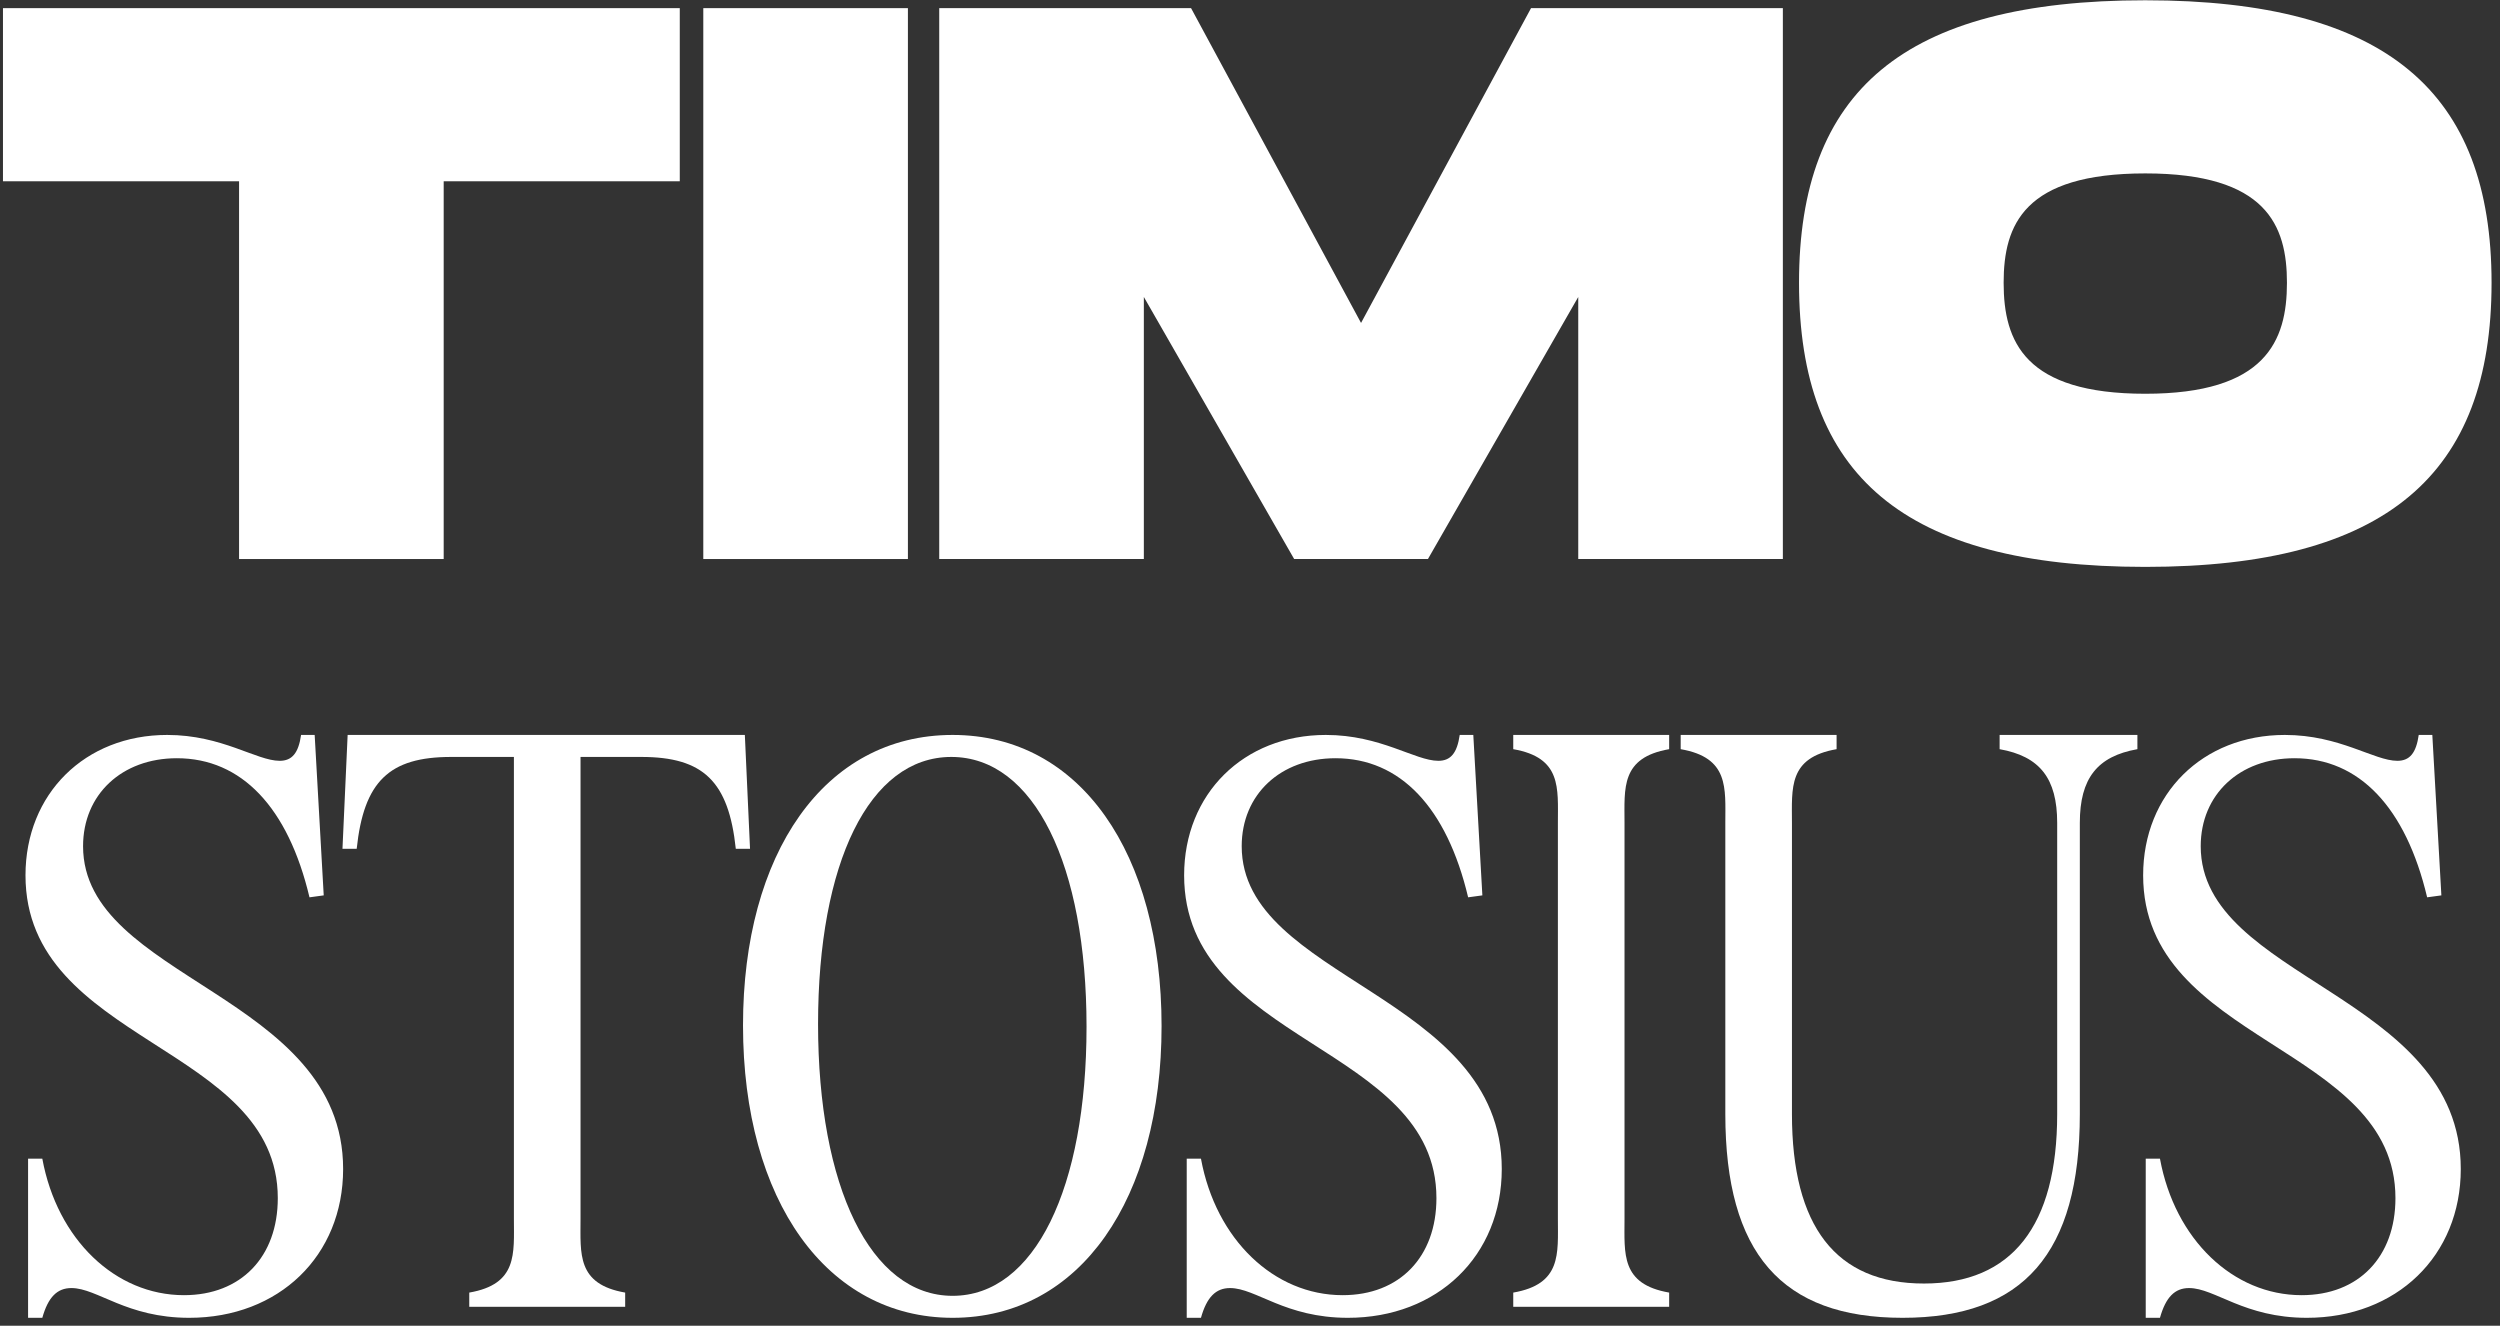
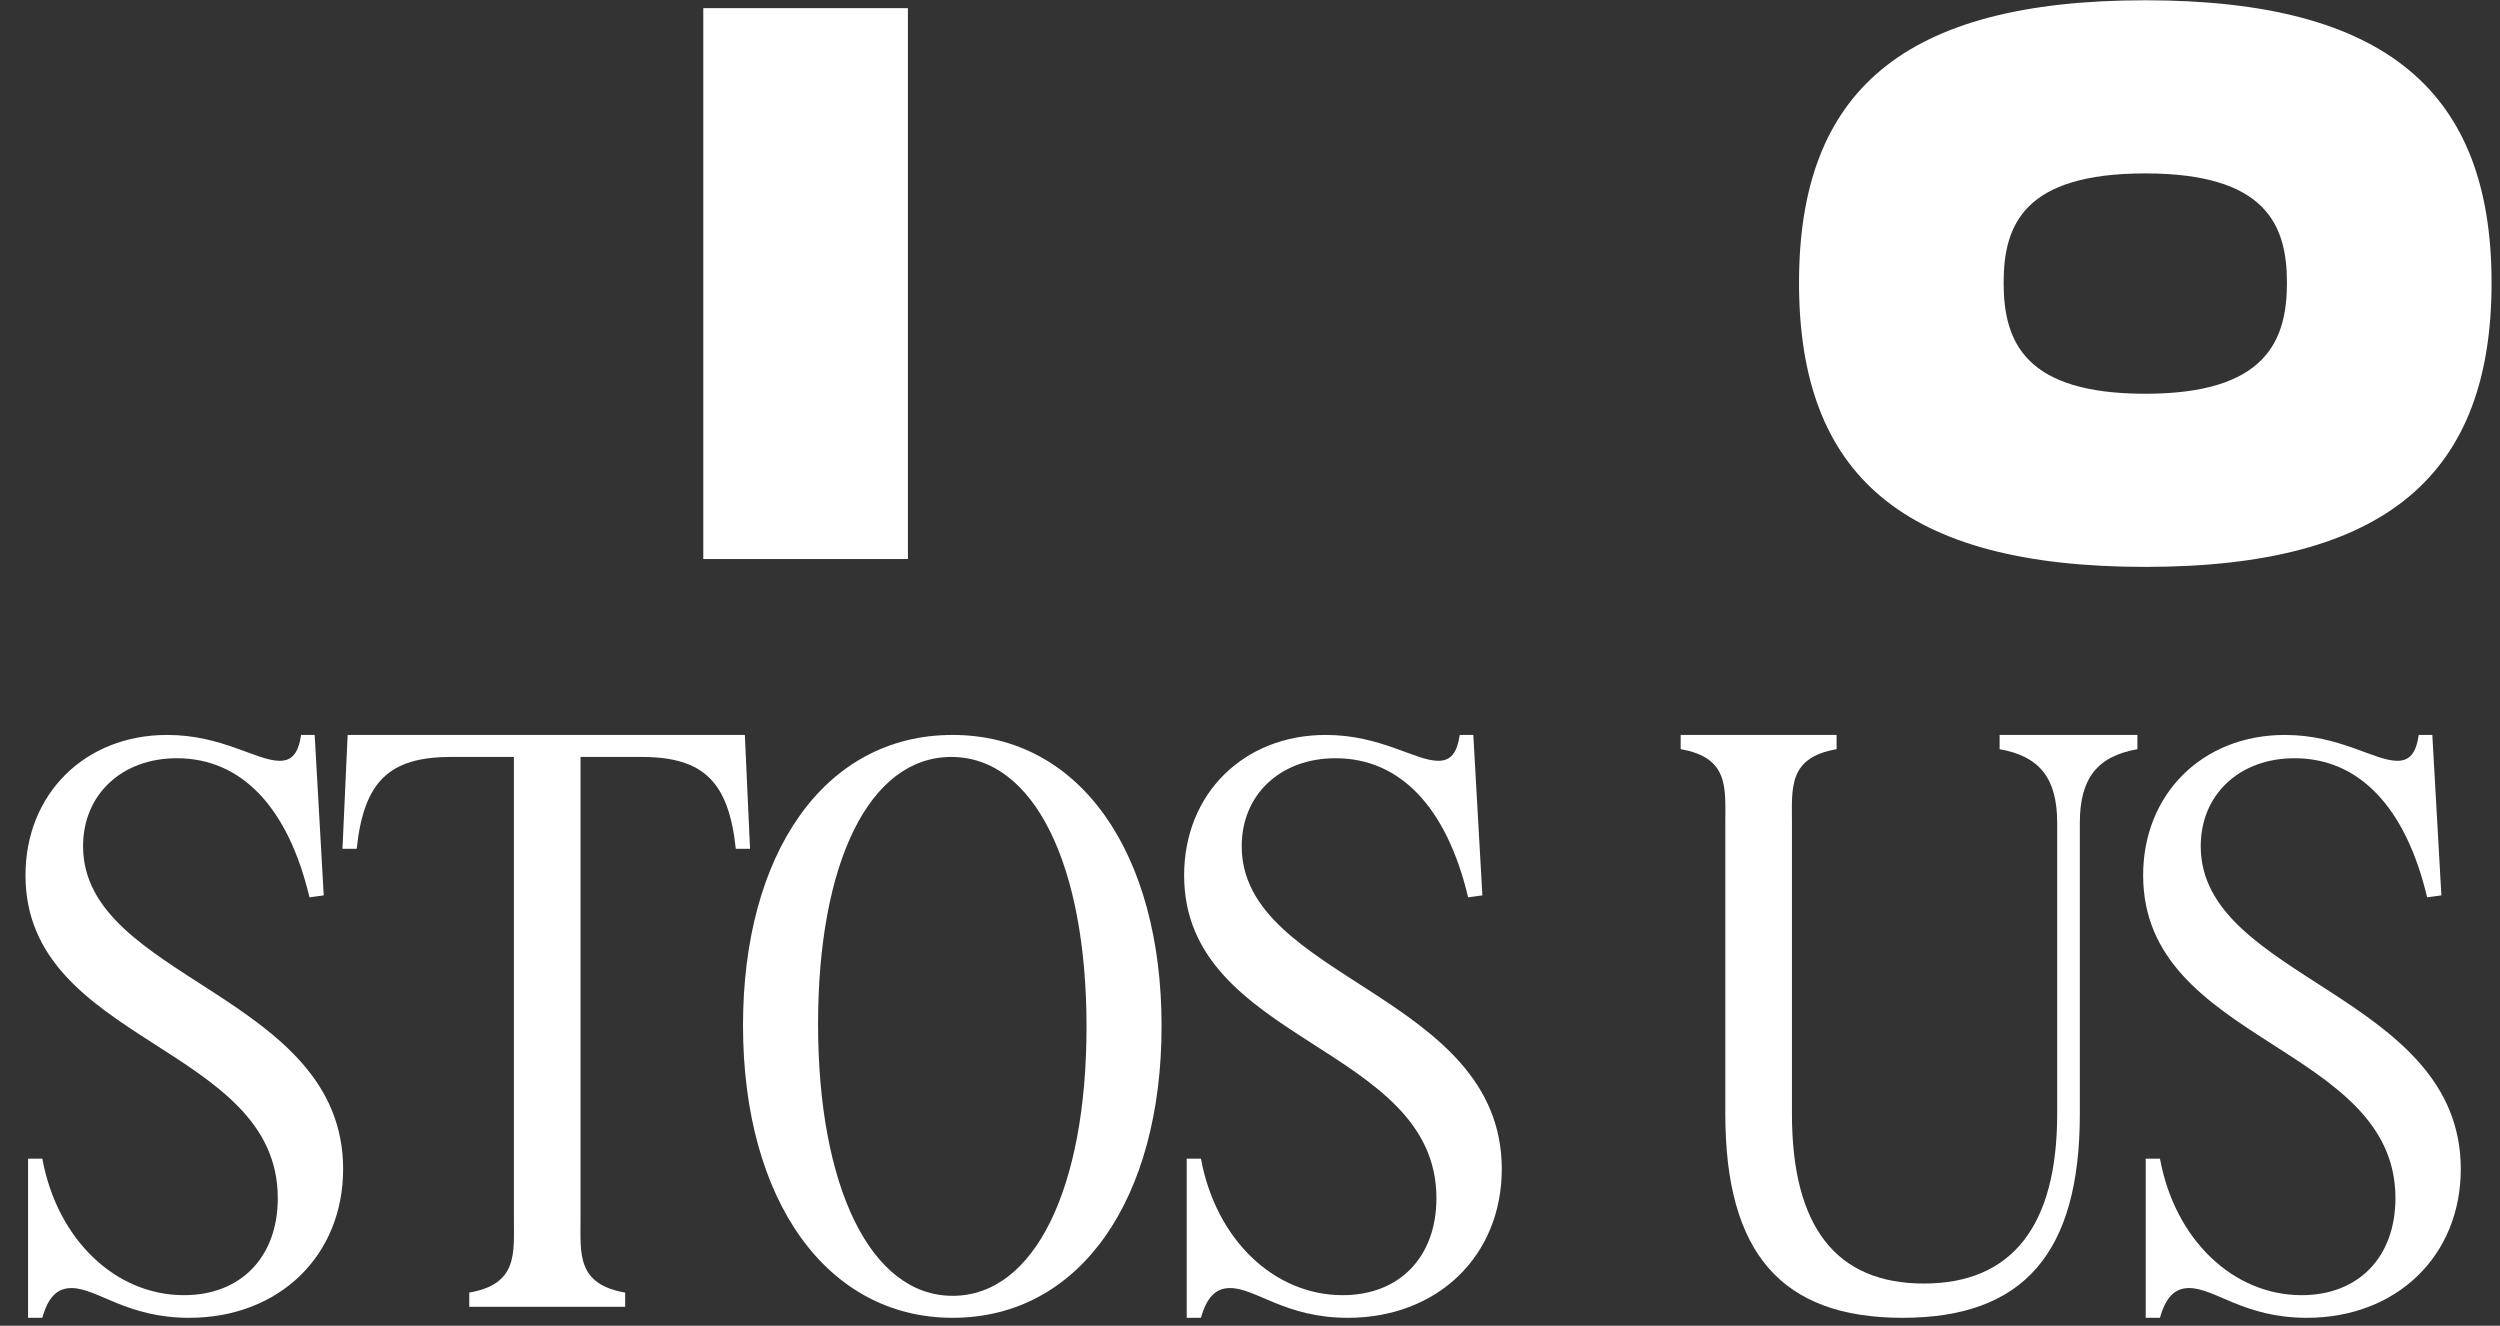
<svg xmlns="http://www.w3.org/2000/svg" width="264" height="140" viewBox="0 0 264 140" fill="none">
  <rect x="0" y="0" width="264" height="140" fill="#333333" stroke="none" />
  <path d="M226.543 59.864C200.947 59.864 189.977 50.141 189.977 29.864C189.977 9.669 200.947 0.029 226.543 0.029C252.056 0.029 263.109 9.753 263.109 29.864C263.109 50.058 252.056 59.864 226.543 59.864ZM226.543 41.581C239.258 41.581 241.502 36.014 241.502 29.864C241.502 23.797 239.341 18.312 226.543 18.312C213.745 18.312 211.584 23.714 211.584 29.864C211.584 36.097 213.828 41.581 226.543 41.581Z" fill="white" />
-   <path d="M188.27 0.86V59.033H166.663V31.36L150.79 59.033H136.663L120.79 31.36V59.033H99.183V0.86H125.776L143.726 34.102L161.677 0.86H188.27Z" fill="white" />
  <path d="M95.875 0.86V59.033H74.268V0.86H95.875Z" fill="white" />
-   <path d="M71.784 0.86V19.143H46.853V59.033H25.246V19.143H0.314V0.86H71.784Z" fill="white" />
  <path d="M226.589 122.356H228.092C229.663 130.895 235.812 136.77 243.053 136.77C249.065 136.77 252.959 132.74 252.959 126.523C252.959 110.333 226.316 110.196 226.316 92.434C226.316 83.826 232.601 77.61 241.277 77.61C247.084 77.61 250.704 80.342 253.164 80.342C254.462 80.342 255.145 79.523 255.418 77.61H256.853L257.809 94.552L256.306 94.757C254.052 85.261 249.133 80.069 242.302 80.069C236.495 80.069 232.396 83.895 232.396 89.36C232.396 103.433 259.858 105.004 259.858 123.449C259.858 132.603 253.095 139.161 243.6 139.161C236.973 139.161 233.899 136.019 231.166 136.019C229.663 136.019 228.707 136.975 228.092 139.161H226.589V122.356Z" fill="white" />
  <path d="M189.23 86.901V117.642C189.23 129.529 193.876 135.541 203.166 135.541C212.457 135.541 217.239 129.461 217.239 117.642V86.901C217.239 82.187 215.395 79.864 211.159 79.113V77.61H225.71V79.113C221.475 79.864 219.63 82.187 219.63 86.901V117.642C219.63 132.33 213.687 139.161 200.912 139.161C188.137 139.161 182.194 132.33 182.194 117.642V86.901C182.194 83.212 182.604 80.001 177.48 79.113V77.61H193.944V79.113C188.82 80.001 189.23 83.212 189.23 86.901Z" fill="white" />
-   <path d="M171.549 86.901V128.709C171.549 132.398 171.14 135.609 176.263 136.497V138H159.799V136.497C164.923 135.609 164.513 132.398 164.513 128.709V86.901C164.513 83.212 164.923 80.001 159.799 79.113V77.61H176.263V79.113C171.14 80.001 171.549 83.212 171.549 86.901Z" fill="white" />
  <path d="M125.318 122.356H126.821C128.392 130.895 134.54 136.77 141.782 136.77C147.793 136.77 151.687 132.74 151.687 126.523C151.687 110.333 125.044 110.196 125.044 92.434C125.044 83.826 131.329 77.61 140.005 77.61C145.812 77.61 149.433 80.342 151.892 80.342C153.19 80.342 153.873 79.523 154.146 77.61H155.581L156.538 94.552L155.035 94.757C152.78 85.261 147.862 80.069 141.03 80.069C135.223 80.069 131.124 83.895 131.124 89.36C131.124 103.433 158.587 105.004 158.587 123.449C158.587 132.603 151.824 139.161 142.328 139.161C135.702 139.161 132.627 136.019 129.895 136.019C128.392 136.019 127.435 136.975 126.821 139.161H125.318V122.356Z" fill="white" />
  <path d="M100.596 139.161C87.343 139.161 78.462 126.796 78.462 108.283C78.462 90.18 87.002 77.61 100.596 77.61C114.123 77.61 122.662 90.18 122.662 108.351C122.662 126.523 114.123 139.161 100.596 139.161ZM100.46 79.933C91.784 79.933 86.387 91.136 86.387 108.146C86.387 125.293 91.92 136.839 100.596 136.839C109.272 136.839 114.738 125.43 114.738 108.42C114.738 91.341 109.204 79.933 100.46 79.933Z" fill="white" />
  <path d="M47.641 79.933C41.083 79.933 38.419 82.528 37.667 89.633H36.165L36.711 77.61H78.656L79.203 89.633H77.7C76.948 82.528 74.284 79.933 67.726 79.933H61.304V128.709C61.304 132.398 60.895 135.609 66.018 136.497V138H49.554V136.497C54.678 135.609 54.268 132.398 54.268 128.709V79.933H47.641Z" fill="white" />
  <path d="M2.965 122.356H4.468C6.039 130.895 12.188 136.77 19.429 136.77C25.441 136.77 29.335 132.74 29.335 126.523C29.335 110.333 2.692 110.196 2.692 92.434C2.692 83.826 8.977 77.61 17.653 77.61C23.46 77.61 27.08 80.342 29.54 80.342C30.837 80.342 31.521 79.523 31.794 77.61H33.229L34.185 94.552L32.682 94.757C30.428 85.261 25.509 80.069 18.677 80.069C12.871 80.069 8.772 83.895 8.772 89.36C8.772 103.433 36.234 105.004 36.234 123.449C36.234 132.603 29.471 139.161 19.976 139.161C13.349 139.161 10.275 136.019 7.542 136.019C6.039 136.019 5.083 136.975 4.468 139.161H2.965V122.356Z" fill="white" />
</svg>